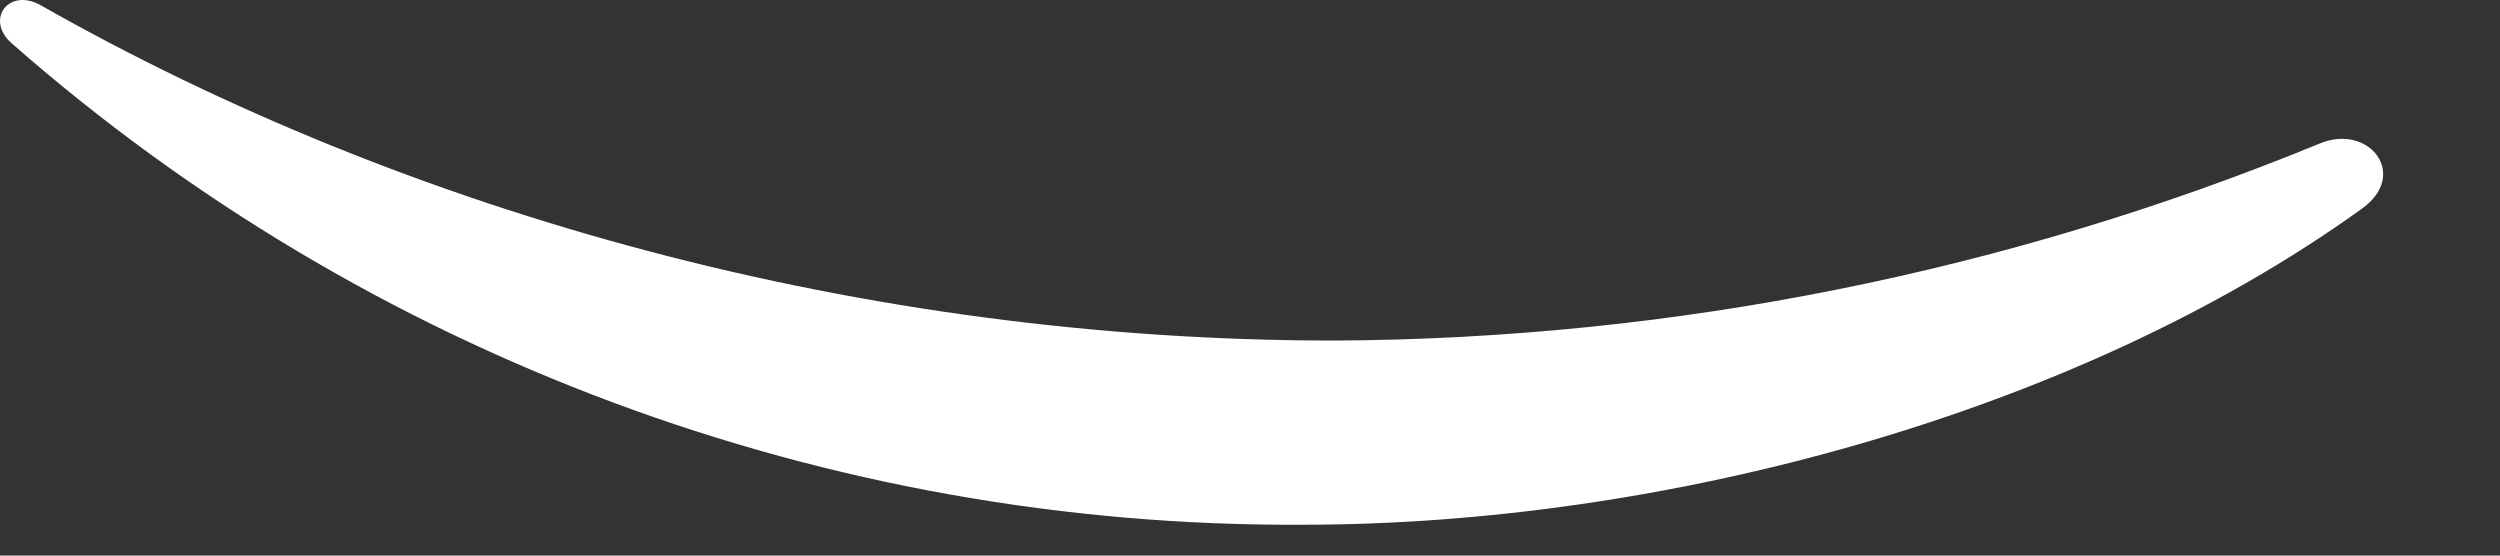
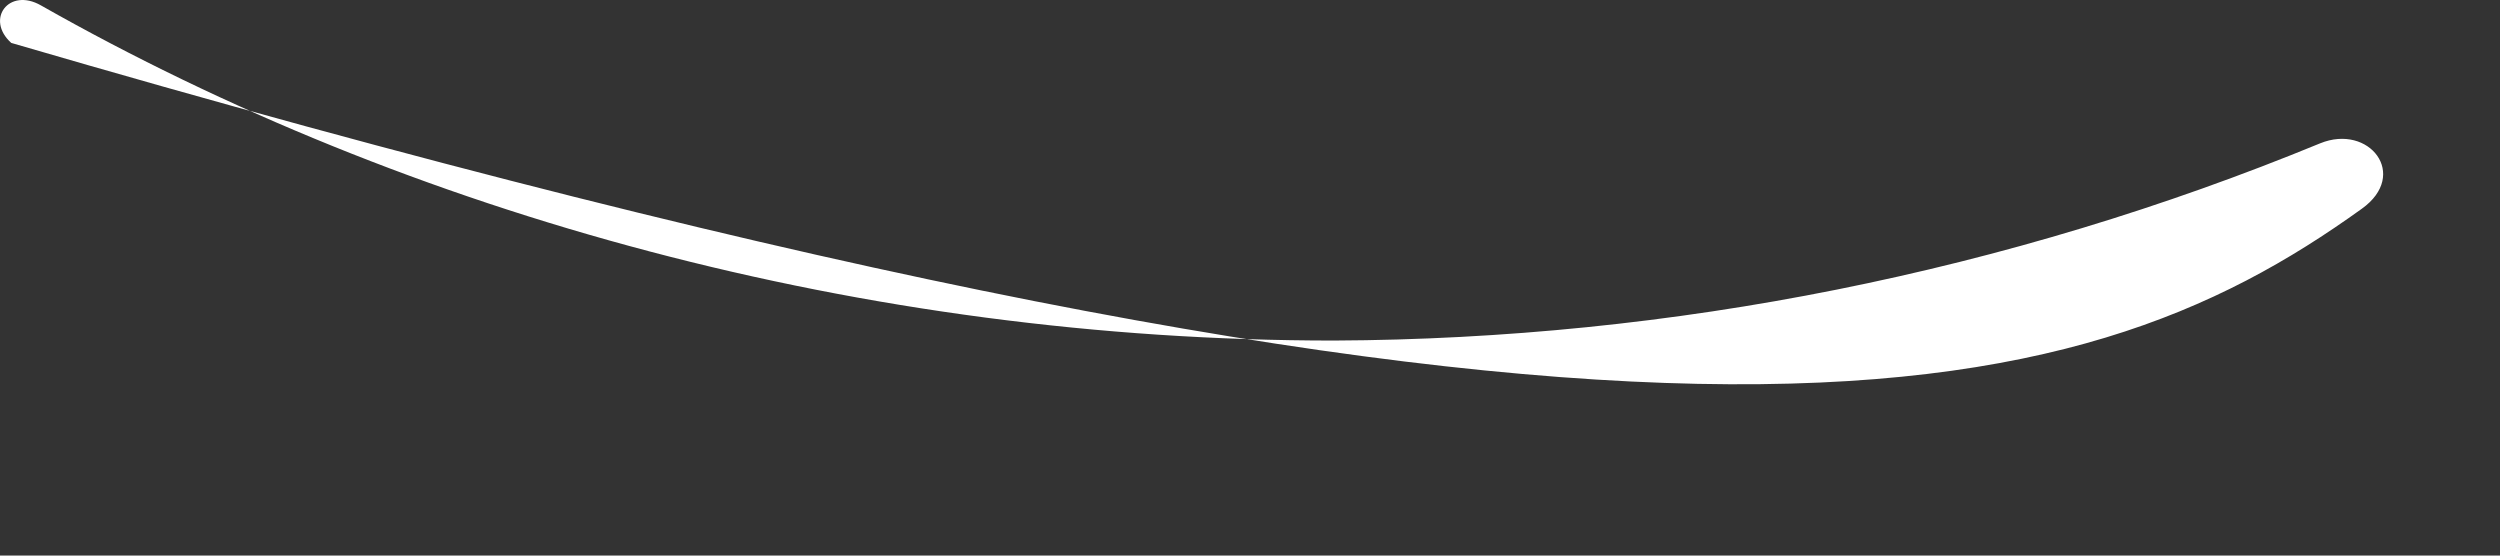
<svg xmlns="http://www.w3.org/2000/svg" fill="none" height="100%" overflow="visible" preserveAspectRatio="none" style="display: block;" viewBox="0 0 18 4" width="100%">
  <rect x="0" y="0" width="18" height="4" fill="#333333" stroke="none" />
-   <path d="M16.705 1.032C14.454 1.958 12.042 2.441 9.605 2.452C6.222 2.452 2.95 1.545 0.295 0.039C0.064 -0.093 -0.108 0.139 0.081 0.309C2.645 2.563 5.958 3.798 9.384 3.778C11.96 3.778 14.941 2.988 17.005 1.503C17.349 1.257 17.057 0.888 16.705 1.032Z" fill="white" id="Vector" />
+   <path d="M16.705 1.032C14.454 1.958 12.042 2.441 9.605 2.452C6.222 2.452 2.95 1.545 0.295 0.039C0.064 -0.093 -0.108 0.139 0.081 0.309C11.96 3.778 14.941 2.988 17.005 1.503C17.349 1.257 17.057 0.888 16.705 1.032Z" fill="white" id="Vector" />
</svg>